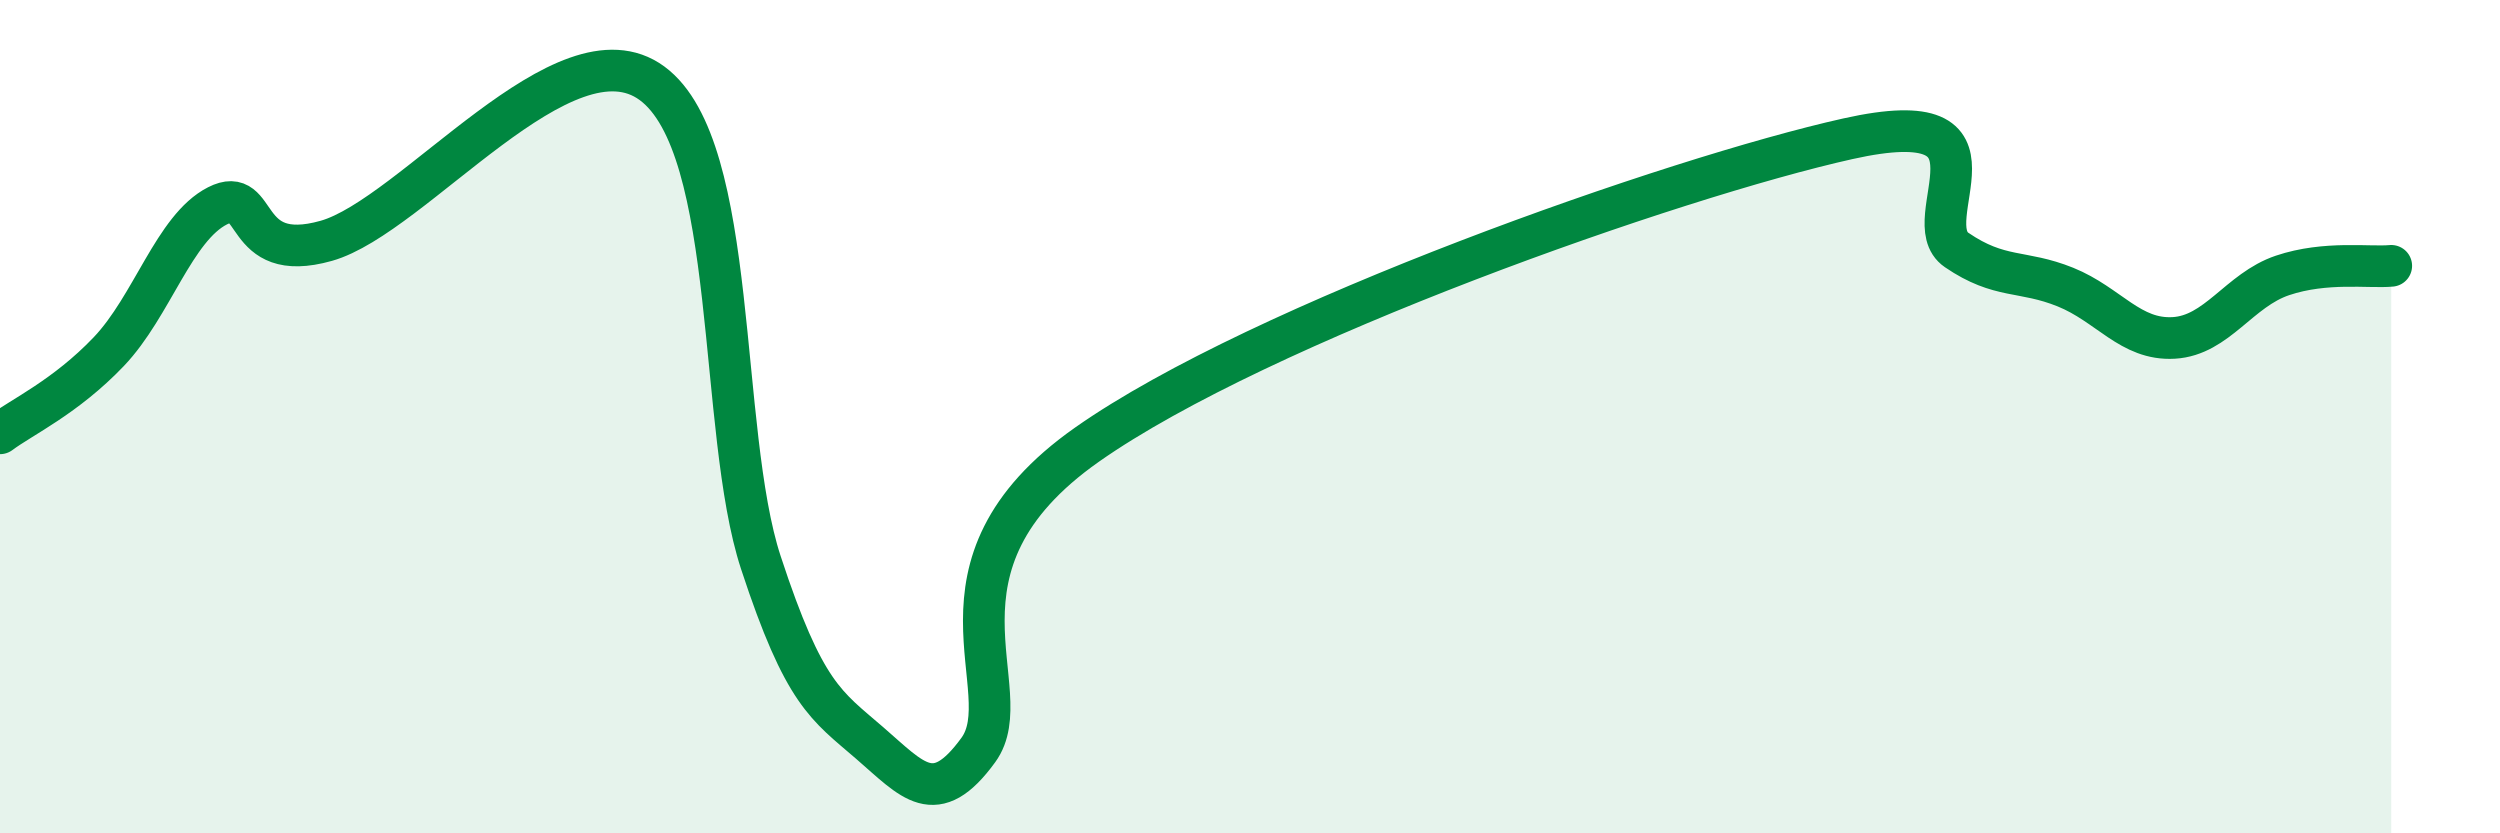
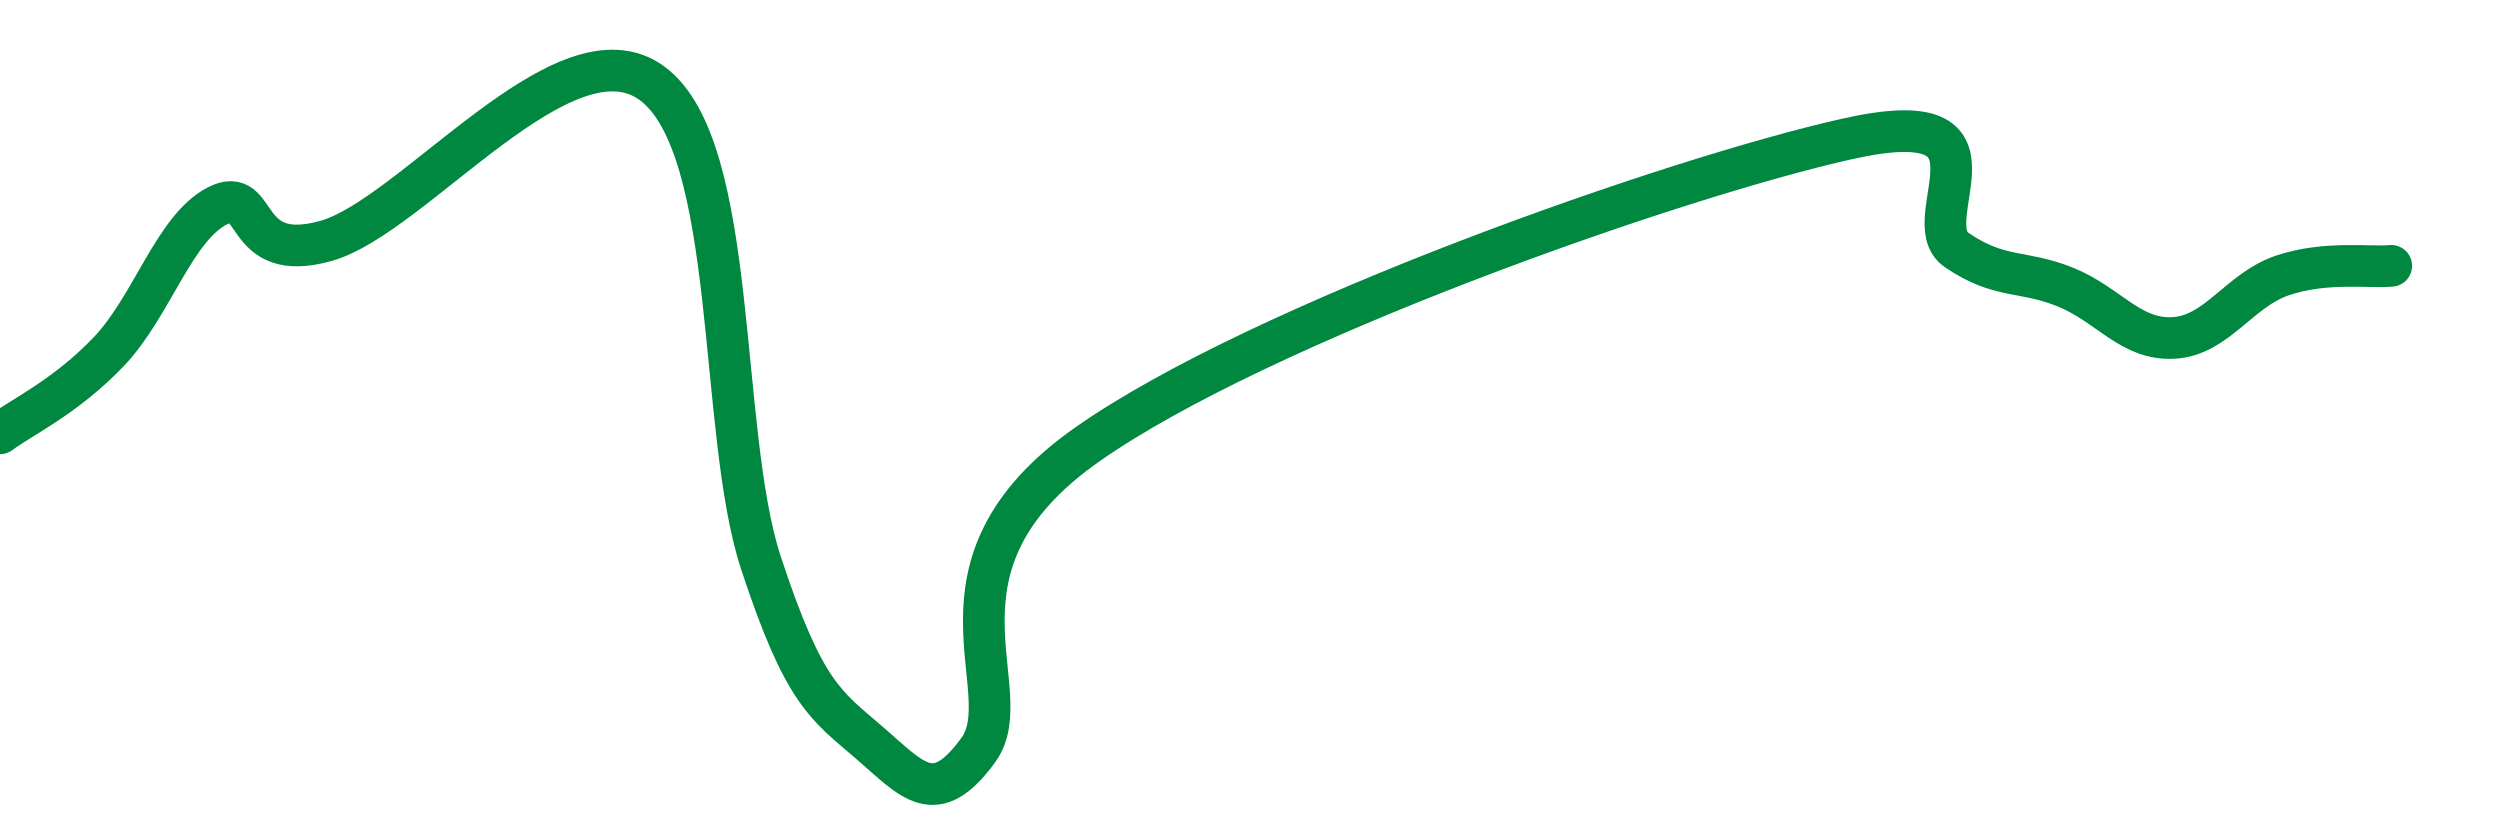
<svg xmlns="http://www.w3.org/2000/svg" width="60" height="20" viewBox="0 0 60 20">
-   <path d="M 0,10.4 C 0.52,10.01 1.57,9.53 2.61,8.44 C 3.65,7.35 4.18,5.47 5.22,4.94 C 6.26,4.41 5.74,6.37 7.83,5.78 C 9.92,5.19 13.56,0.46 15.65,2 C 17.74,3.54 17.22,10.33 18.26,13.5 C 19.3,16.67 19.83,16.93 20.87,17.83 C 21.91,18.73 22.44,19.43 23.48,18 C 24.52,16.57 21.92,13.6 26.09,10.67 C 30.26,7.74 40.18,4.26 44.35,3.33 C 48.52,2.4 45.92,5.29 46.96,6 C 48,6.71 48.53,6.47 49.57,6.89 C 50.61,7.31 51.13,8.17 52.17,8.11 C 53.21,8.05 53.74,6.96 54.78,6.61 C 55.82,6.26 56.87,6.43 57.39,6.38L57.39 20L0 20Z" fill="#008740" opacity="0.1" stroke-linecap="round" stroke-linejoin="round" />
  <path d="M 0,10.4 C 0.52,10.01 1.57,9.53 2.61,8.44 C 3.65,7.35 4.18,5.47 5.22,4.94 C 6.26,4.41 5.74,6.37 7.83,5.78 C 9.92,5.19 13.56,0.46 15.65,2 C 17.74,3.54 17.22,10.33 18.26,13.5 C 19.3,16.67 19.83,16.93 20.87,17.83 C 21.91,18.73 22.44,19.43 23.48,18 C 24.52,16.57 21.92,13.6 26.09,10.67 C 30.26,7.74 40.18,4.26 44.35,3.33 C 48.52,2.4 45.92,5.29 46.96,6 C 48,6.71 48.53,6.47 49.57,6.89 C 50.61,7.31 51.13,8.17 52.17,8.11 C 53.21,8.05 53.74,6.96 54.78,6.61 C 55.82,6.26 56.87,6.43 57.39,6.38" stroke="#008740" stroke-width="1" fill="none" stroke-linecap="round" stroke-linejoin="round" />
</svg>